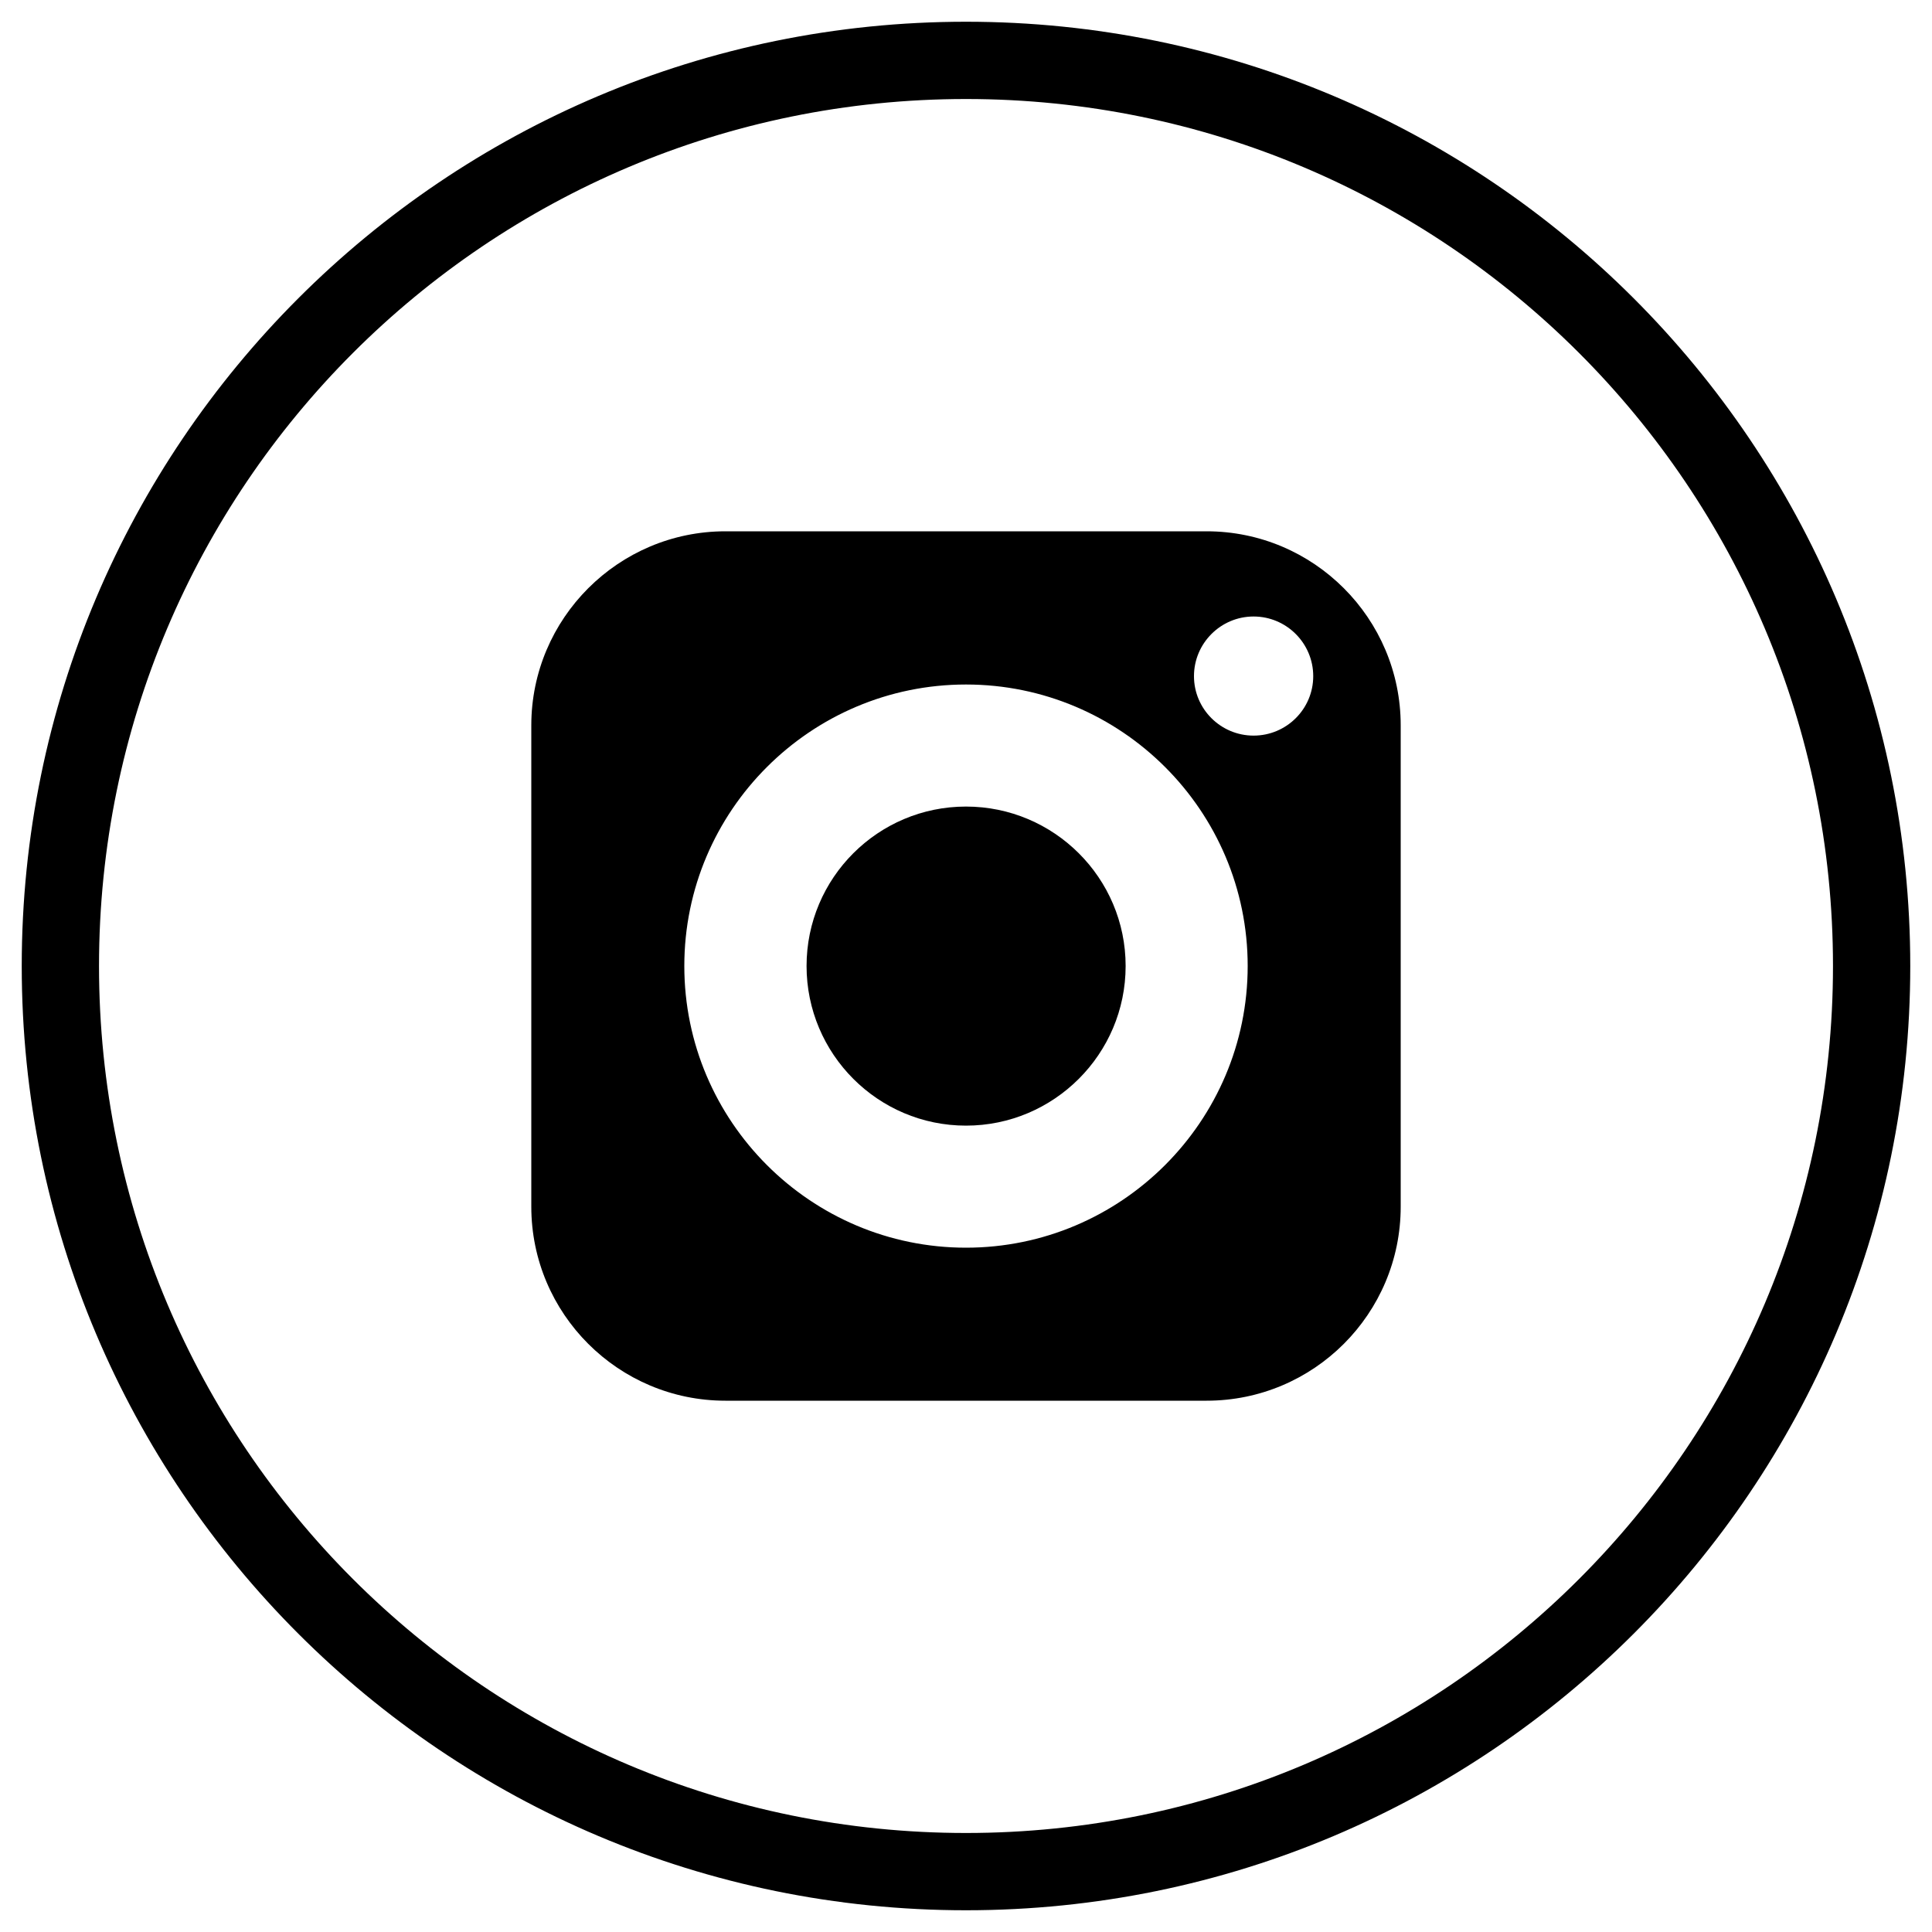
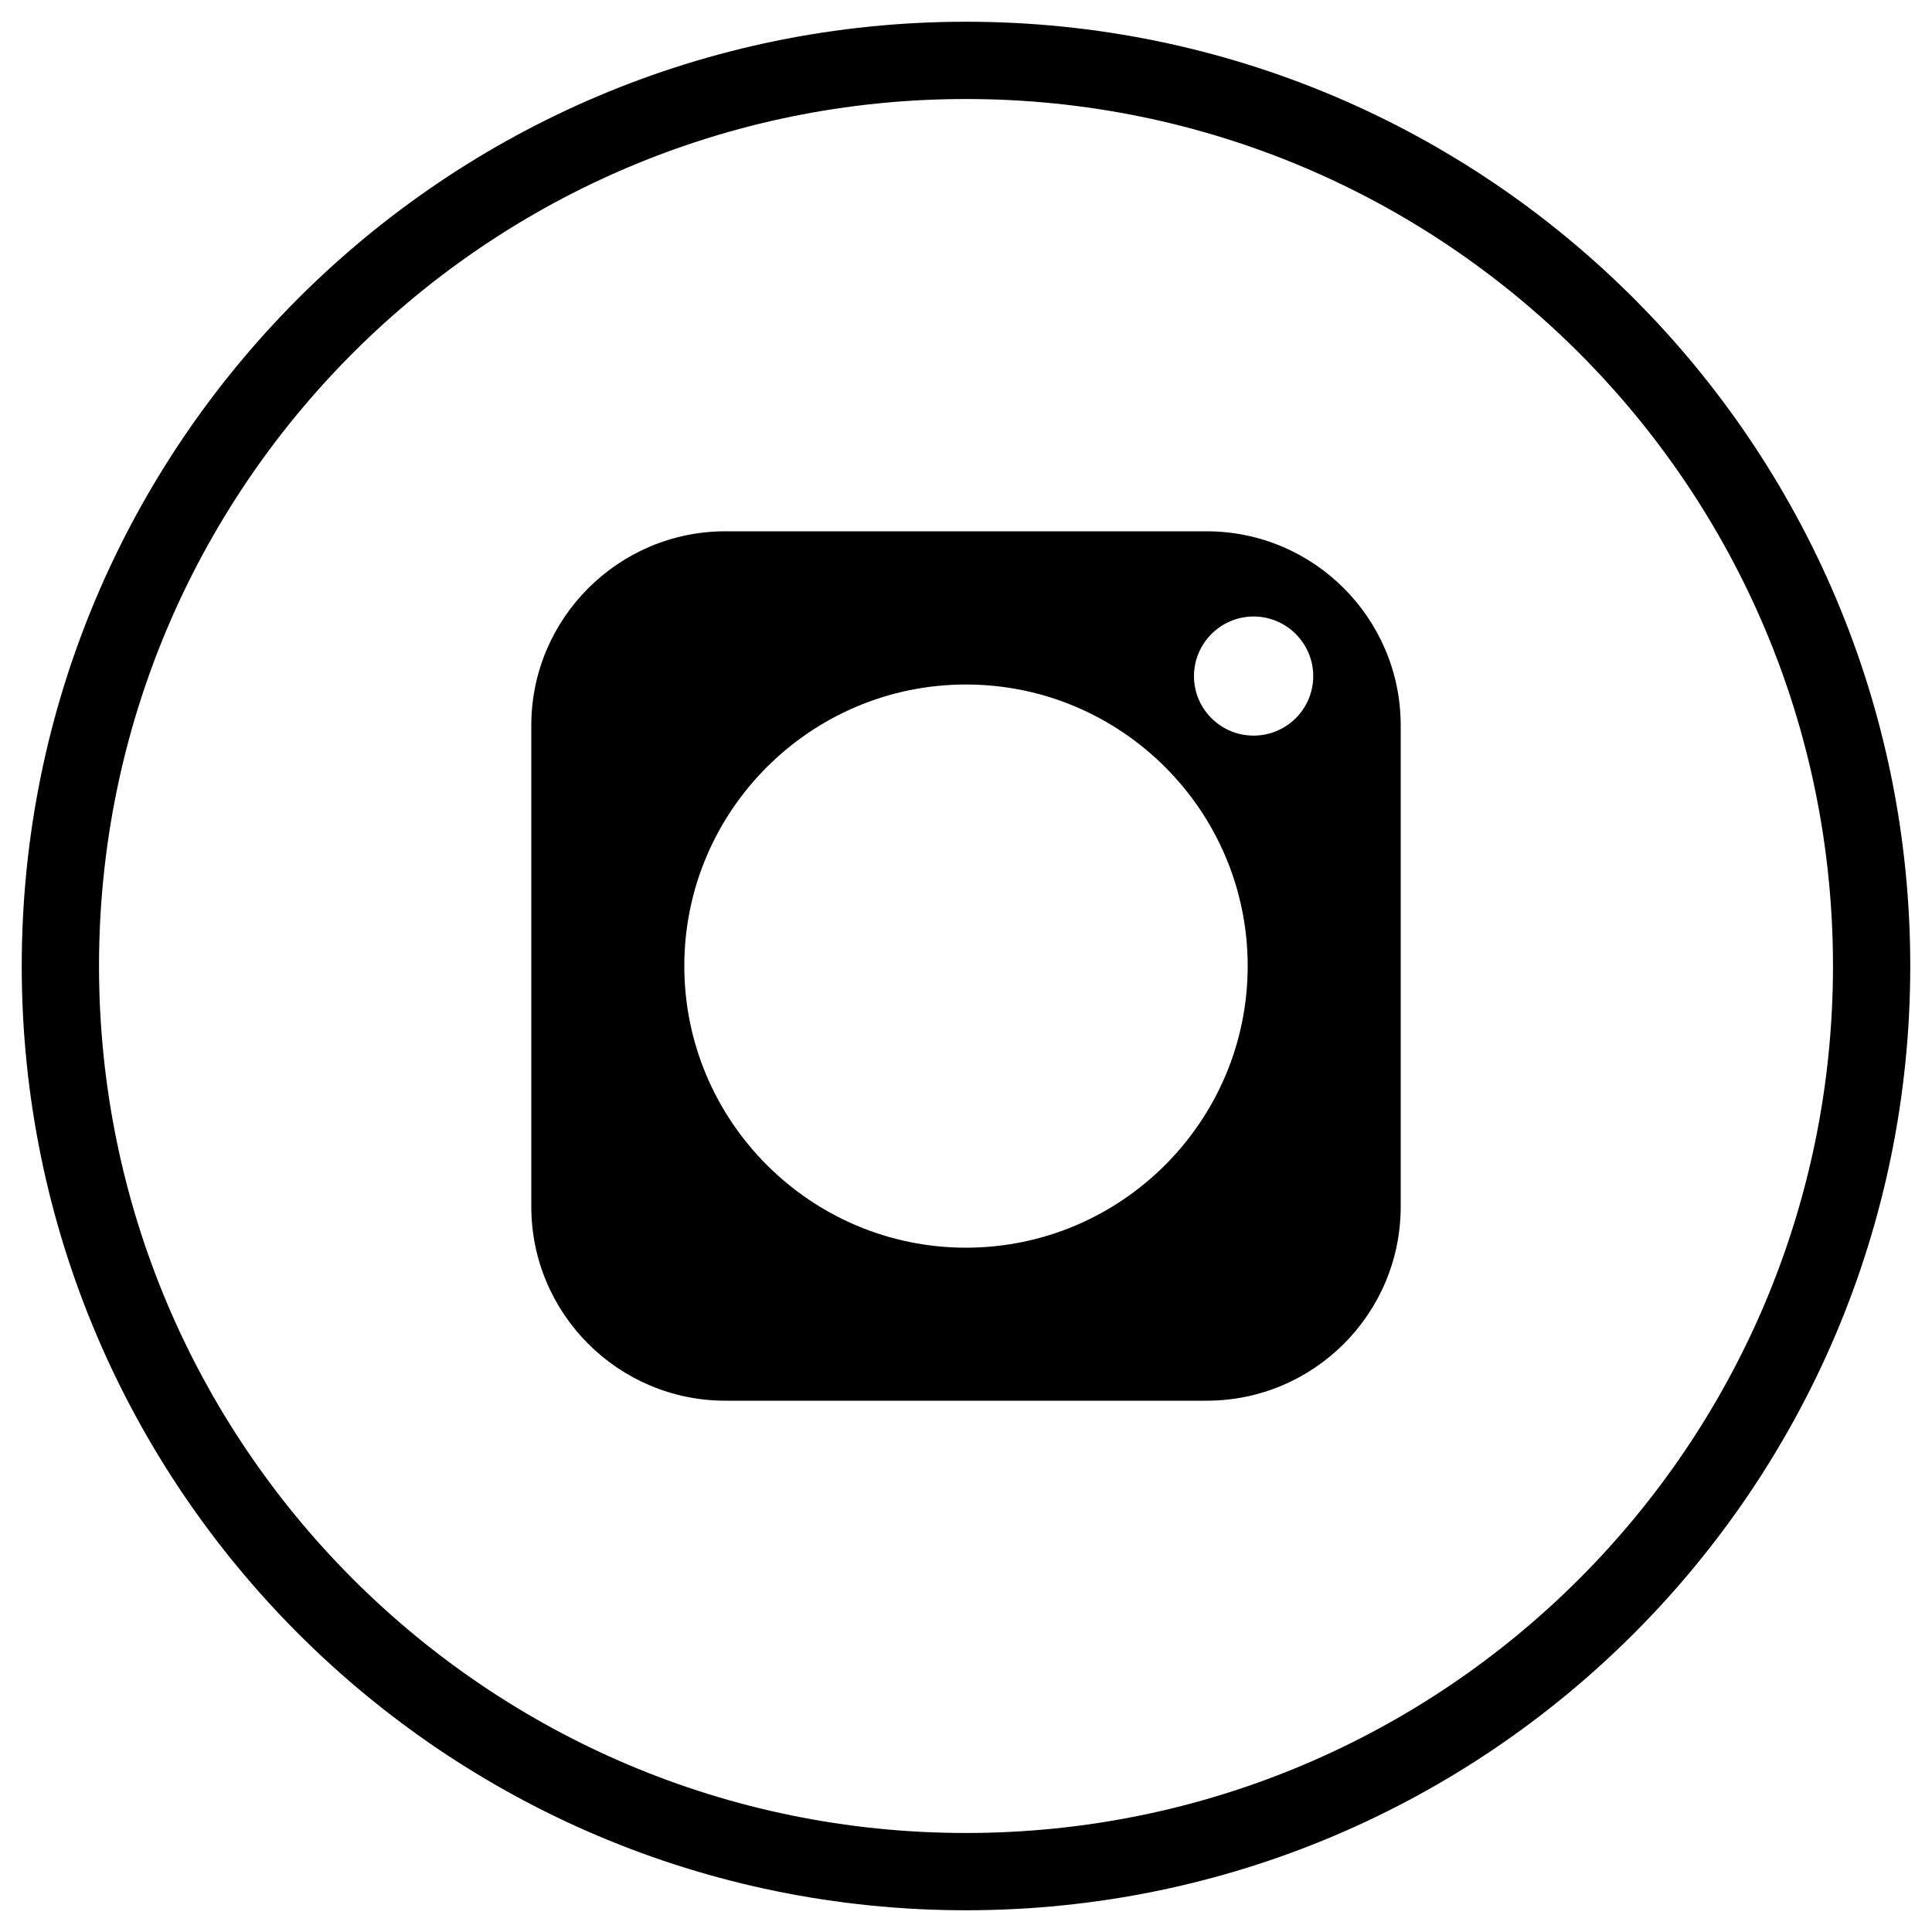
<svg xmlns="http://www.w3.org/2000/svg" width="40" height="40" viewBox="0 0 40 40" fill="none">
  <g clip-path="url(#clip0_63_517)">
    <path fill-rule="evenodd" clip-rule="evenodd" d="M20 2.05C10.086 2.05 2.05 10.086 2.05 20C2.05 29.913 10.086 37.95 20 37.95C29.913 37.95 37.95 29.913 37.95 20C37.95 10.086 29.913 2.05 20 2.05ZM0.45 20C0.45 9.203 9.203 0.45 20 0.45C30.797 0.45 39.55 9.203 39.55 20C39.55 30.797 30.797 39.55 20 39.55C9.203 39.55 0.45 30.797 0.45 20Z" fill="black" />
-     <path d="M20 16.699C18.178 16.699 16.699 18.178 16.699 20C16.699 21.822 18.178 23.305 20 23.305C21.822 23.305 23.305 21.822 23.305 20C23.305 18.178 21.822 16.699 20 16.699Z" fill="black" />
    <path d="M24.982 11H15.018C12.804 11 11 12.804 11 15.018V24.982C11 27.2 12.804 29 15.018 29H24.982C27.2 29 29 27.2 29 24.982V15.018C29 12.804 27.2 11 24.982 11ZM20 25.832C16.785 25.832 14.168 23.215 14.168 20C14.168 16.785 16.785 14.172 20 14.172C23.215 14.172 25.832 16.785 25.832 20C25.832 23.215 23.215 25.832 20 25.832ZM25.954 15.23C25.274 15.23 24.72 14.679 24.72 13.999C24.72 13.318 25.274 12.764 25.954 12.764C26.635 12.764 27.189 13.318 27.189 13.999C27.189 14.679 26.635 15.23 25.954 15.23Z" fill="black" />
  </g>
  <defs>
    <clipPath id="clip0_63_517">
      <rect width="40" height="40" fill="black" />
    </clipPath>
  </defs>
</svg>